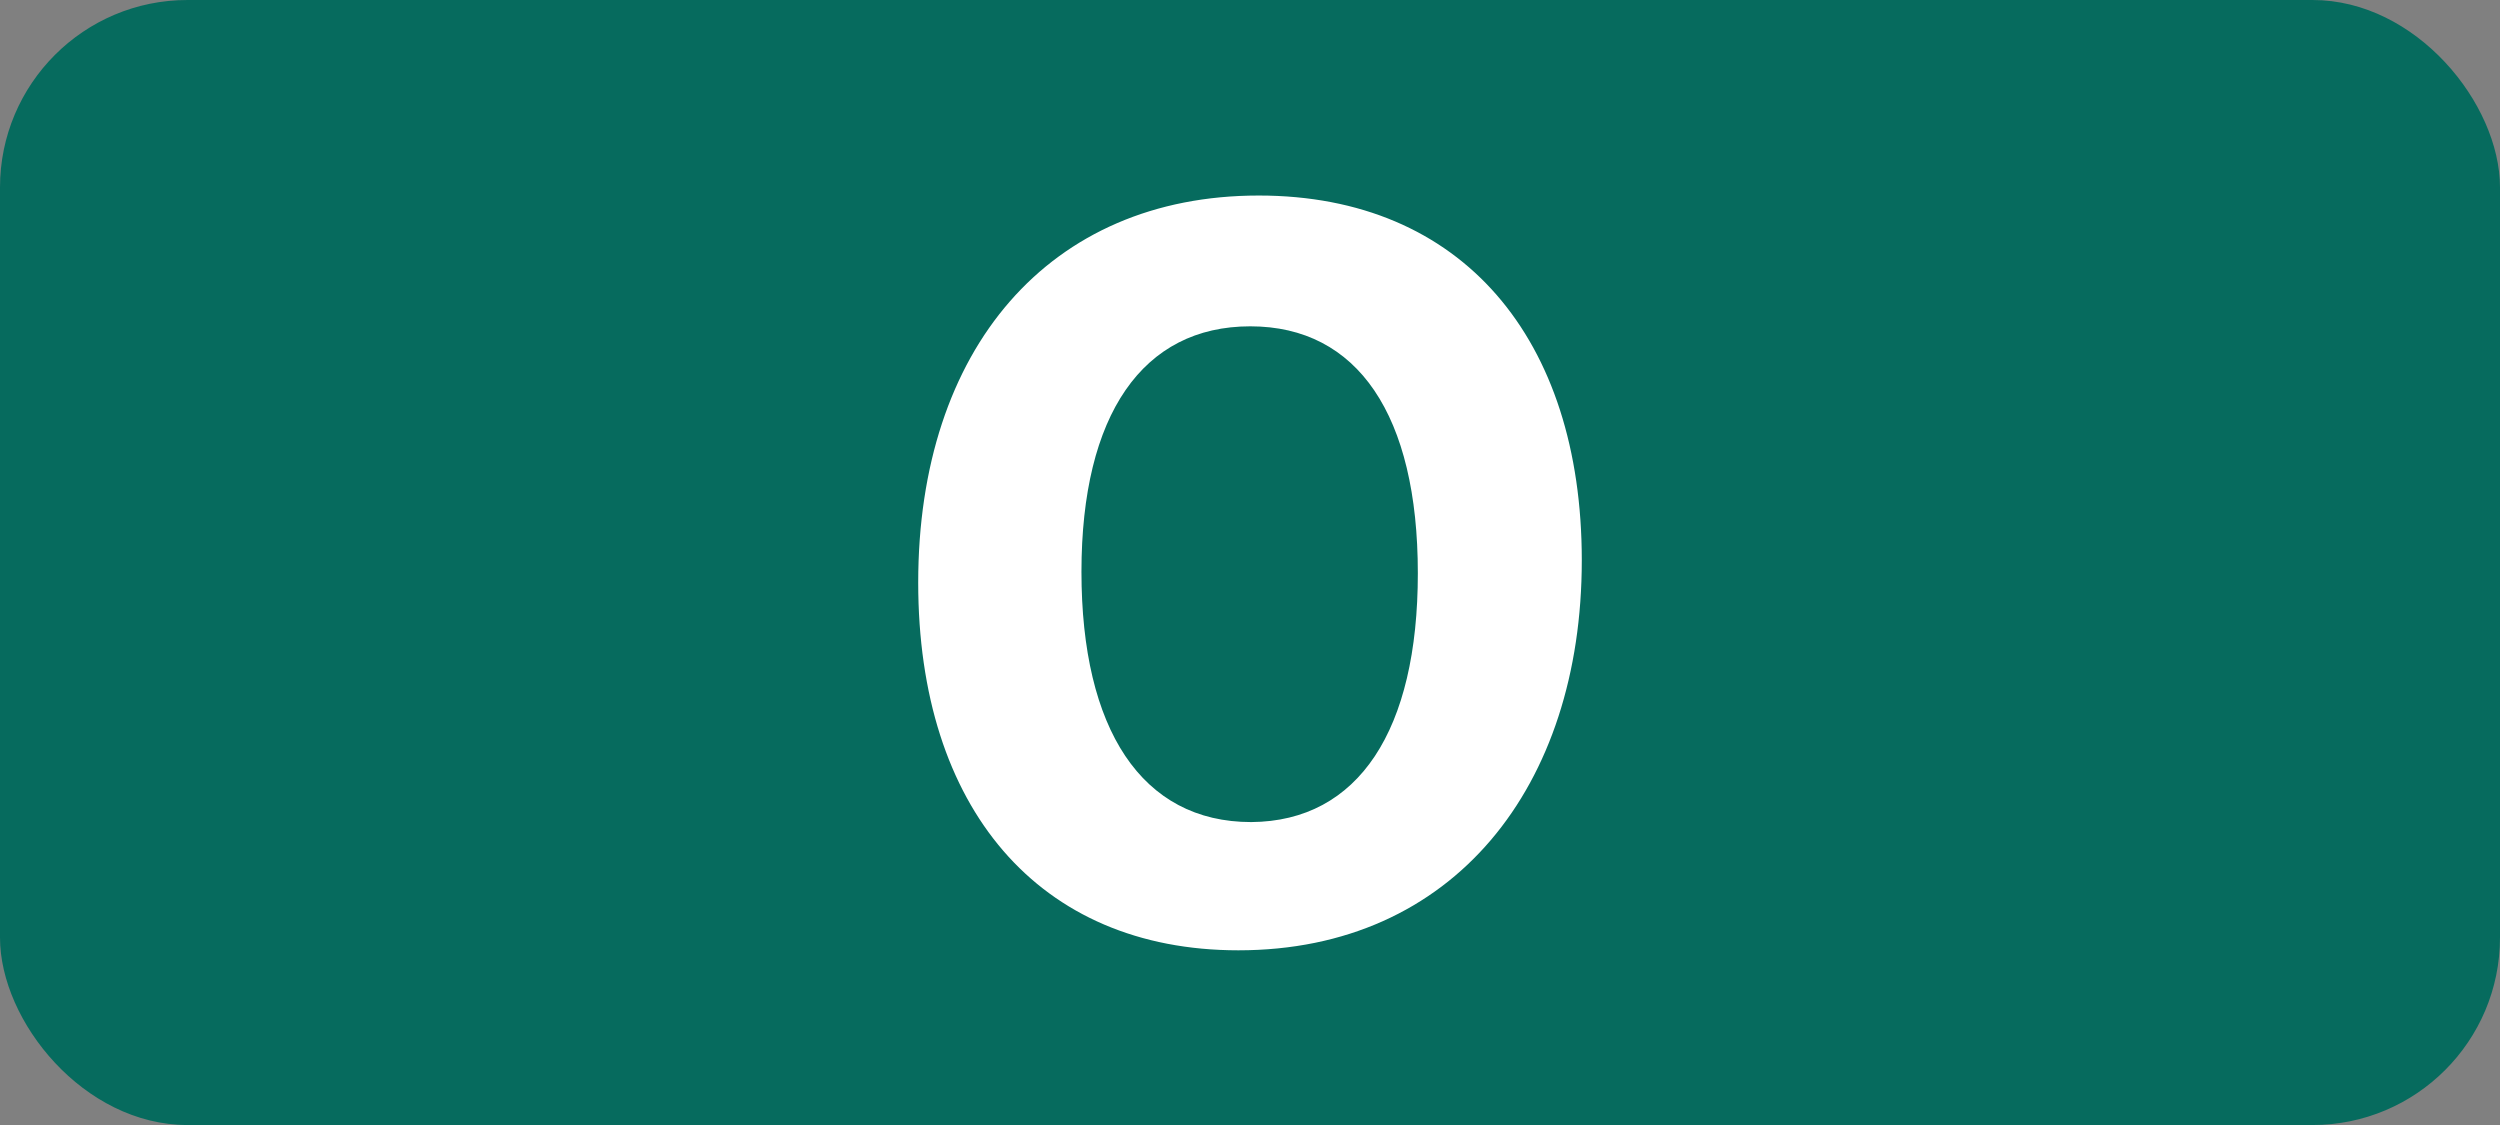
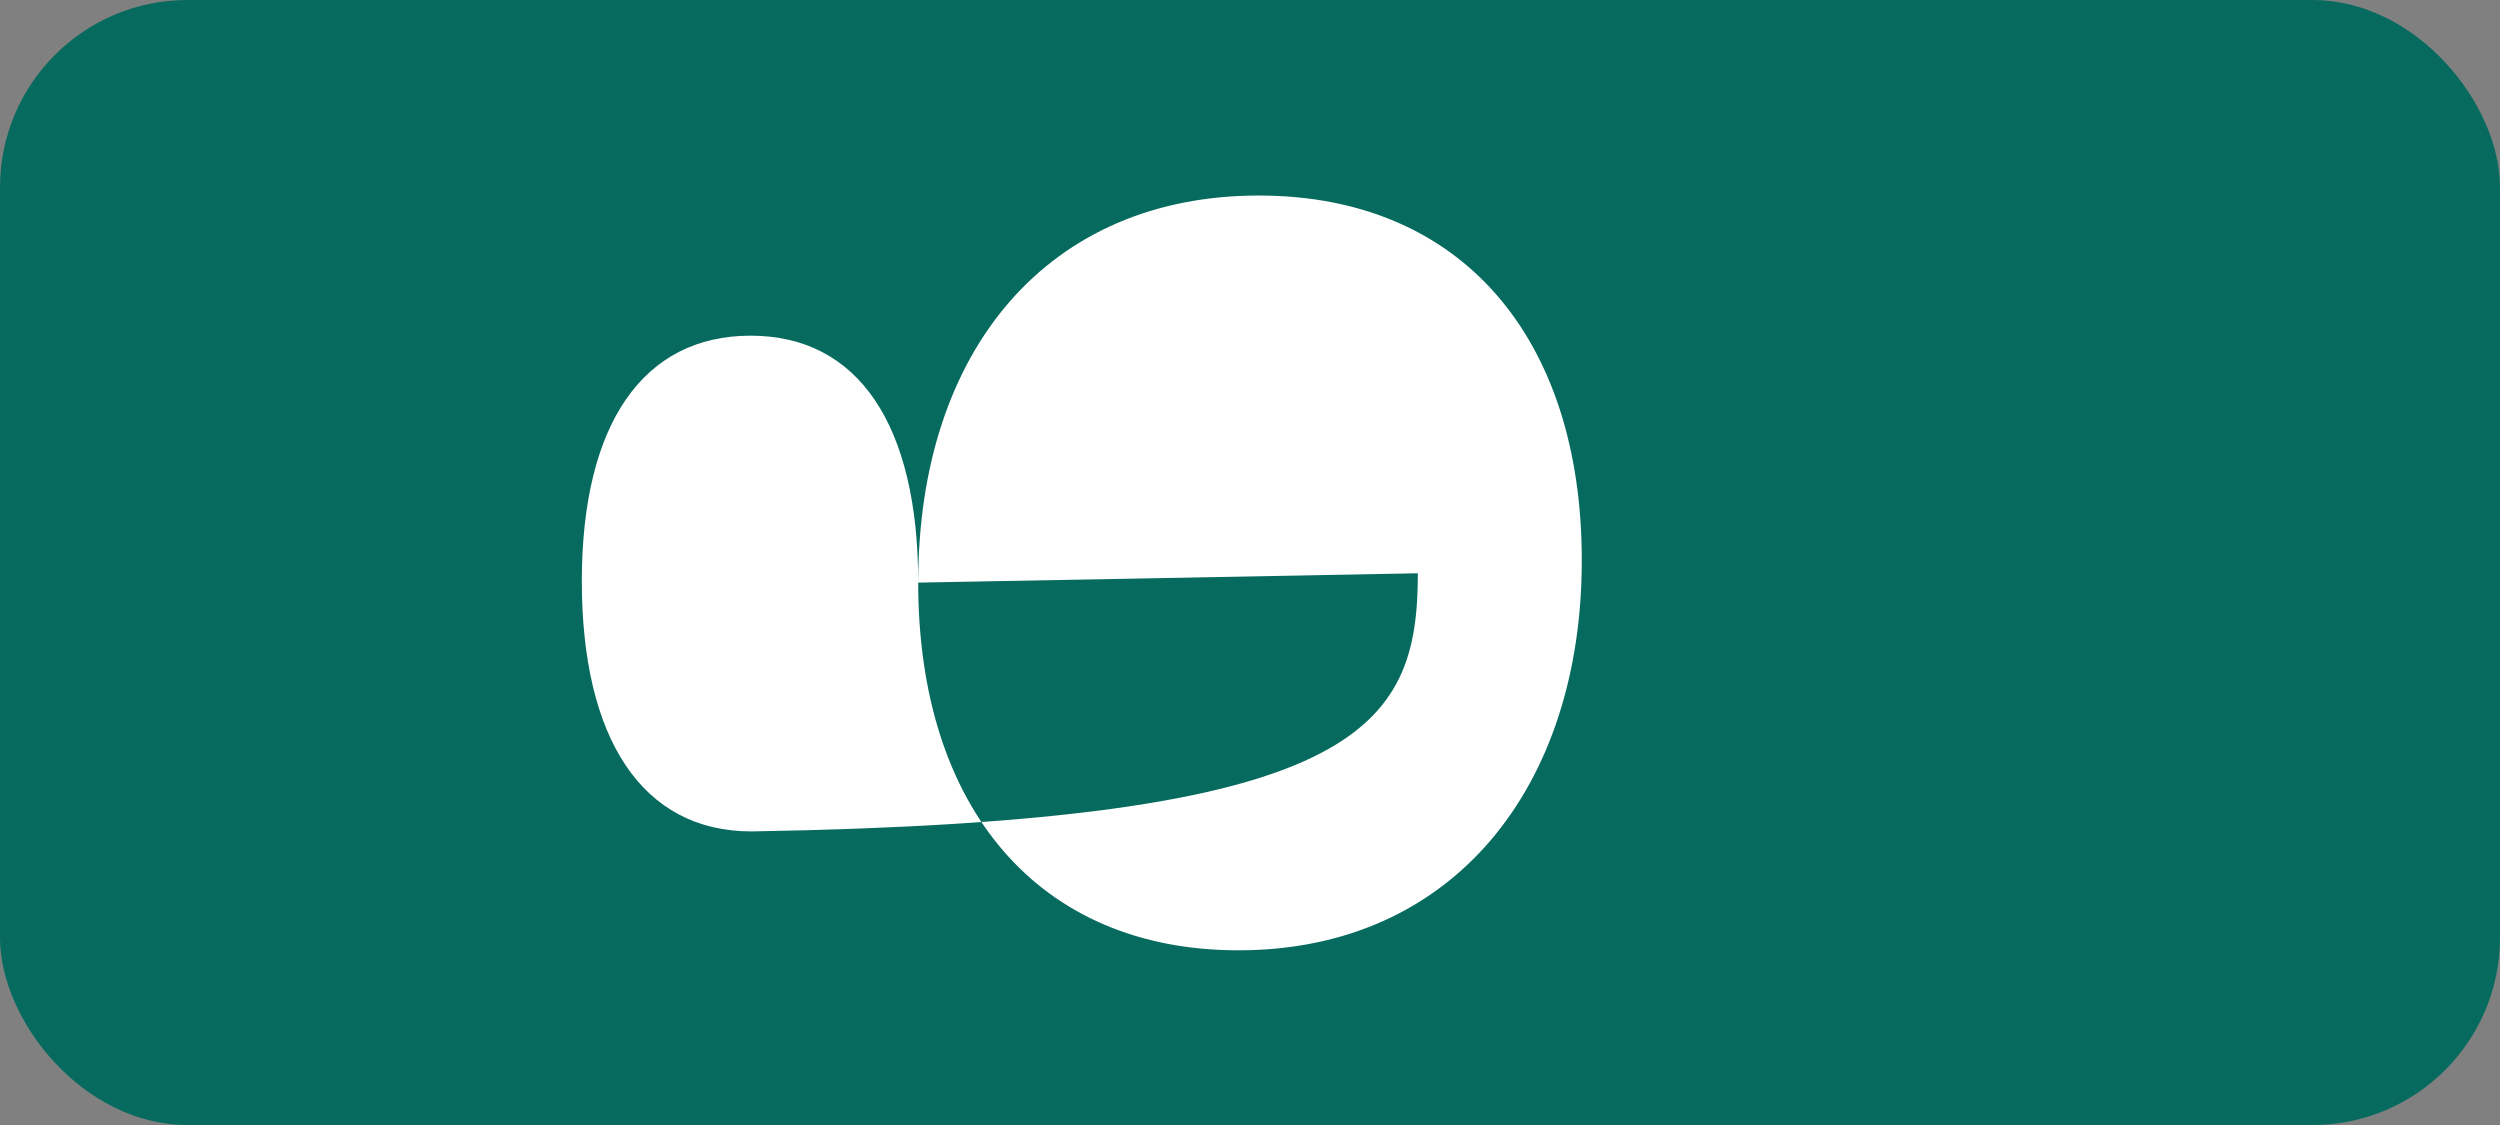
<svg xmlns="http://www.w3.org/2000/svg" id="Calque_1" data-name="Calque 1" viewBox="0 0 283.46 127.56">
  <rect x="0" y="0" width="283.46" height="127.56" fill="#808080" stroke="none" />
  <defs>
    <style>.cls-1{fill:#066b5e;}.cls-2{fill:#fff;}.cls-3{fill:none;stroke:#1d1d1b;stroke-miterlimit:10;stroke-width:0.1px;stroke-dasharray:1.2;}</style>
  </defs>
  <rect class="cls-1" width="283.46" height="127.56" rx="21.26" />
-   <path class="cls-2" d="M104.11,66.06c0-26.51,14.85-43.89,38.61-43.89,23.1,0,36.63,16.28,36.63,41.36,0,25.63-14.52,44.22-38.94,44.22C117.75,107.75,104.11,91.58,104.11,66.06ZM160.76,65c0-17.93-6.82-28-19-28s-19.14,10-19.14,27.83,6.82,28.38,19.25,28.38C154.05,93.12,160.76,82.78,160.76,65Z" transform="translate(0 0)" />
-   <path class="cls-3" d="M51.1,36.85" transform="translate(0 0)" />
+   <path class="cls-2" d="M104.11,66.06c0-26.51,14.85-43.89,38.61-43.89,23.1,0,36.63,16.28,36.63,41.36,0,25.63-14.52,44.22-38.94,44.22C117.75,107.75,104.11,91.58,104.11,66.06Zc0-17.93-6.82-28-19-28s-19.14,10-19.14,27.83,6.82,28.38,19.25,28.38C154.05,93.12,160.76,82.78,160.76,65Z" transform="translate(0 0)" />
  <path class="cls-3" d="M51.1,0" transform="translate(0 0)" />
  <path class="cls-3" d="M51.1,36.85" transform="translate(0 0)" />
  <path class="cls-3" d="M51.1,0" transform="translate(0 0)" />
</svg>